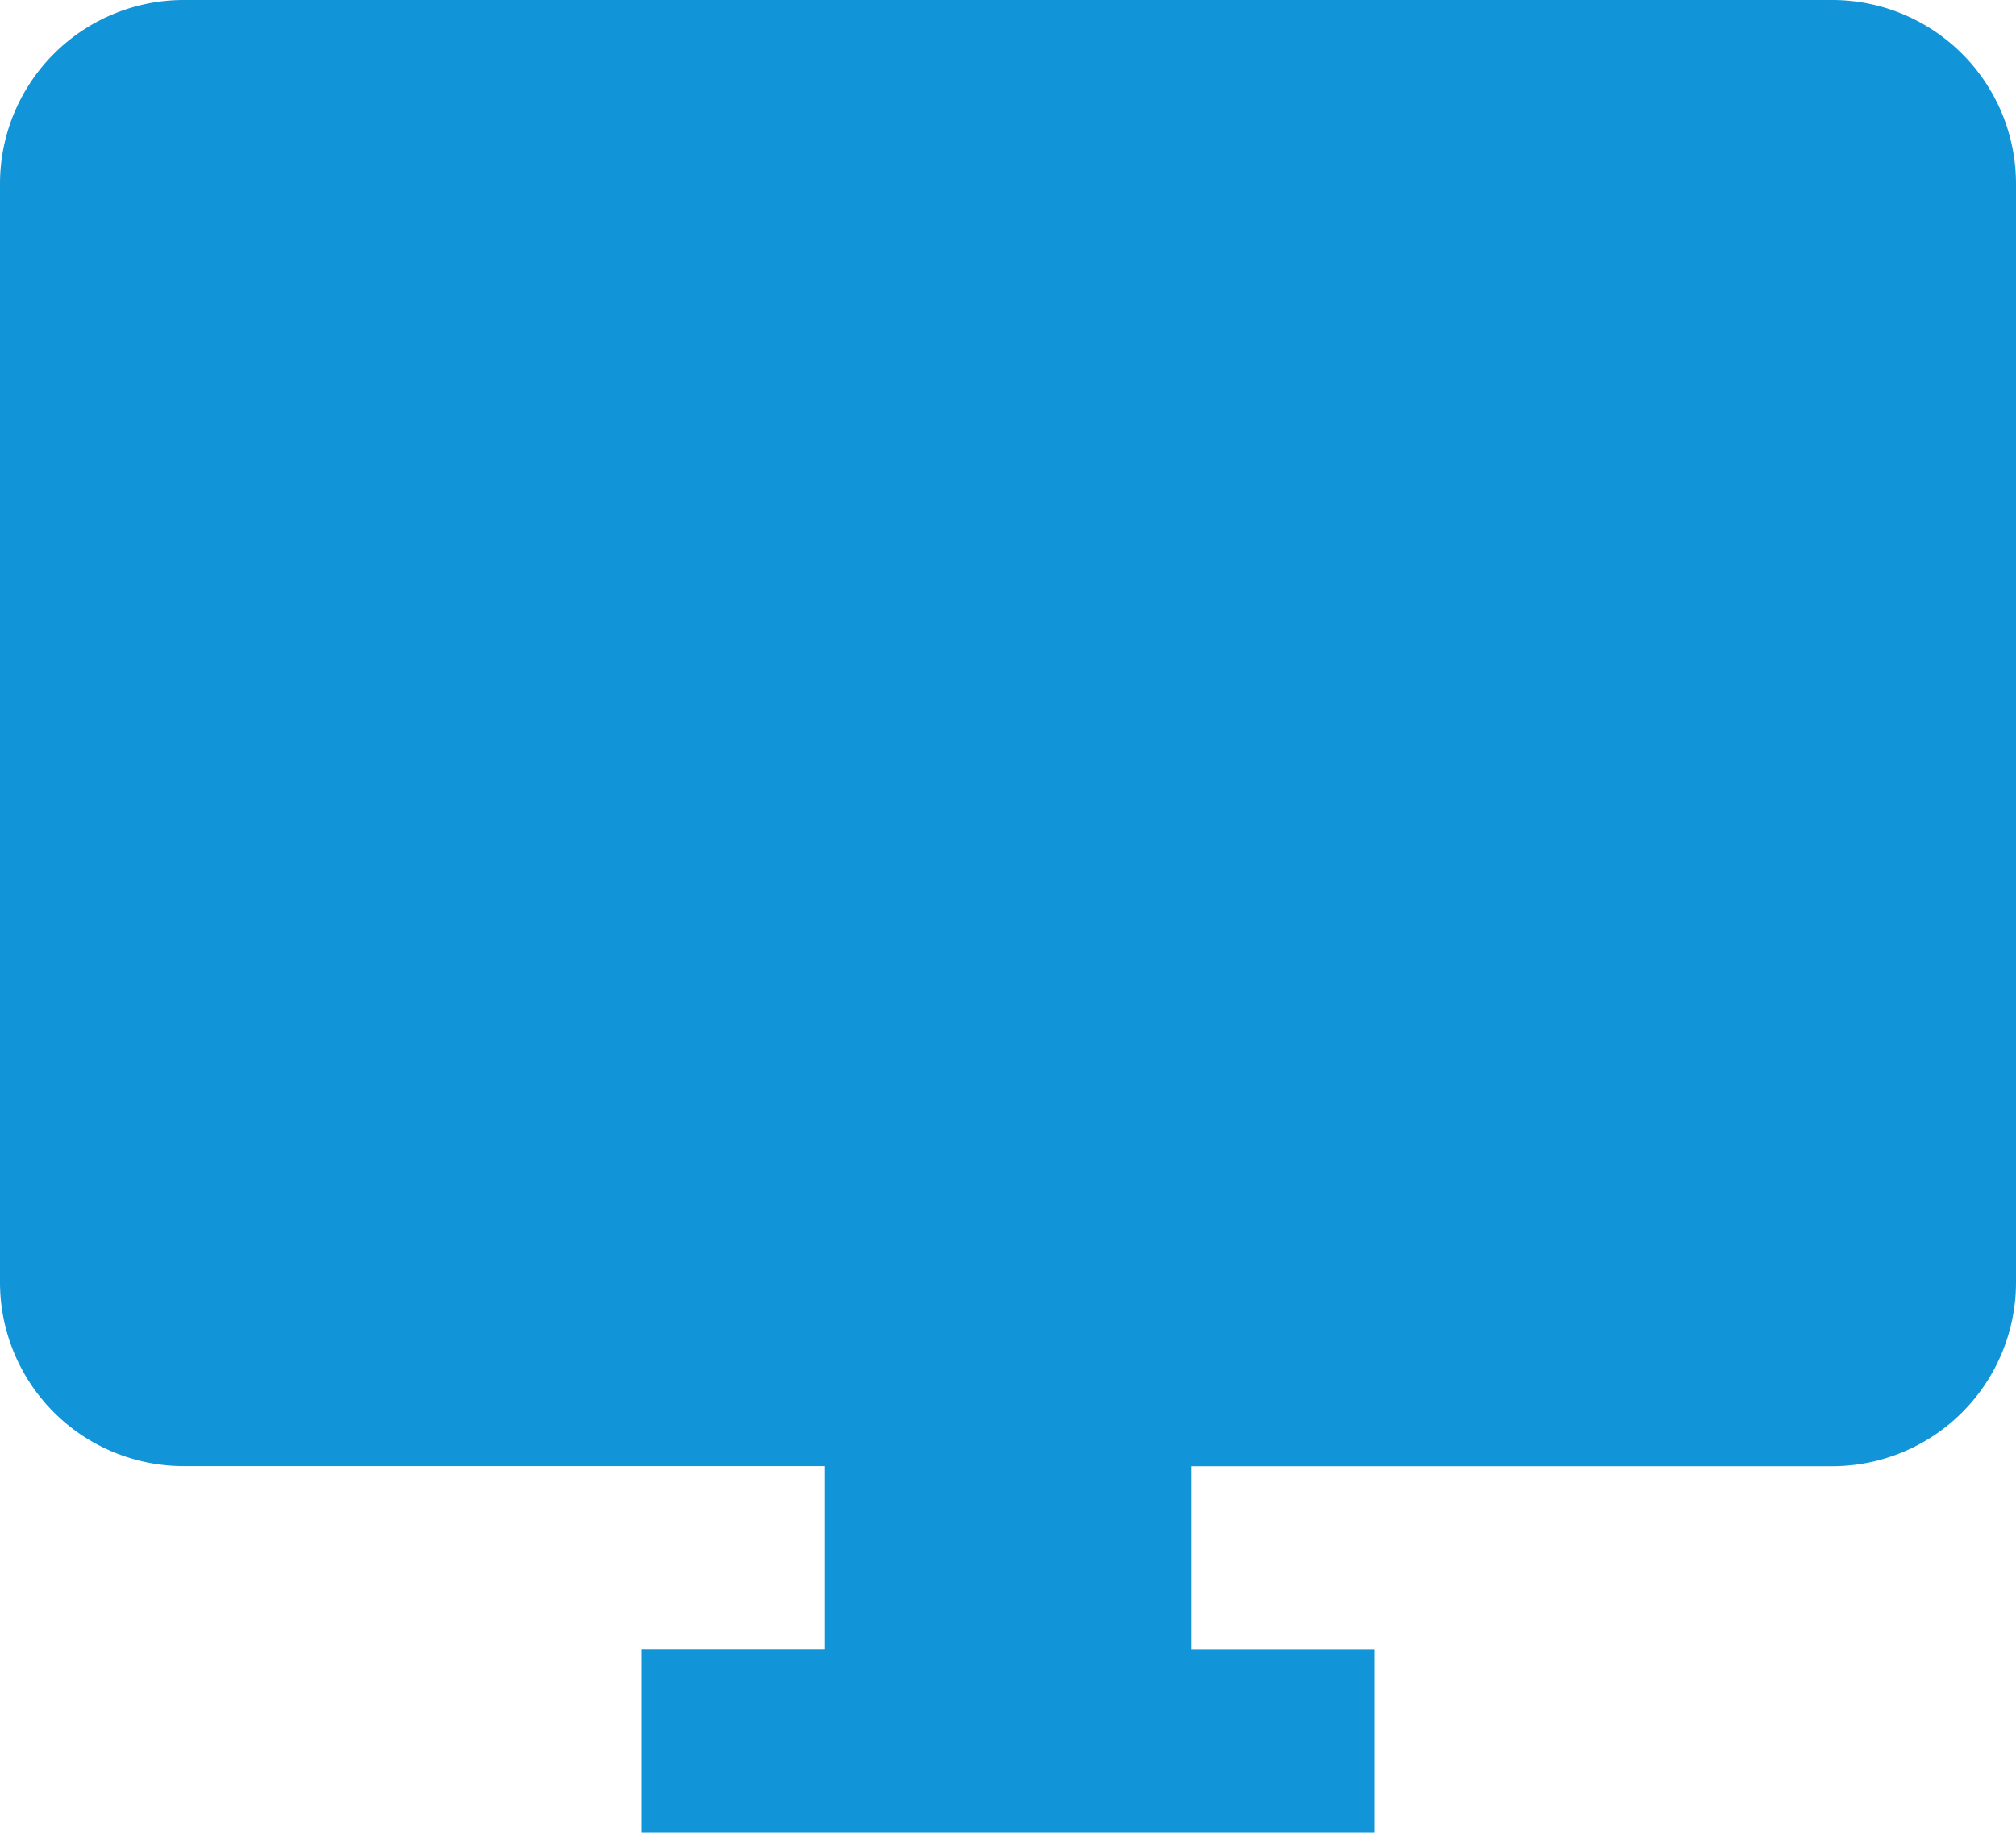
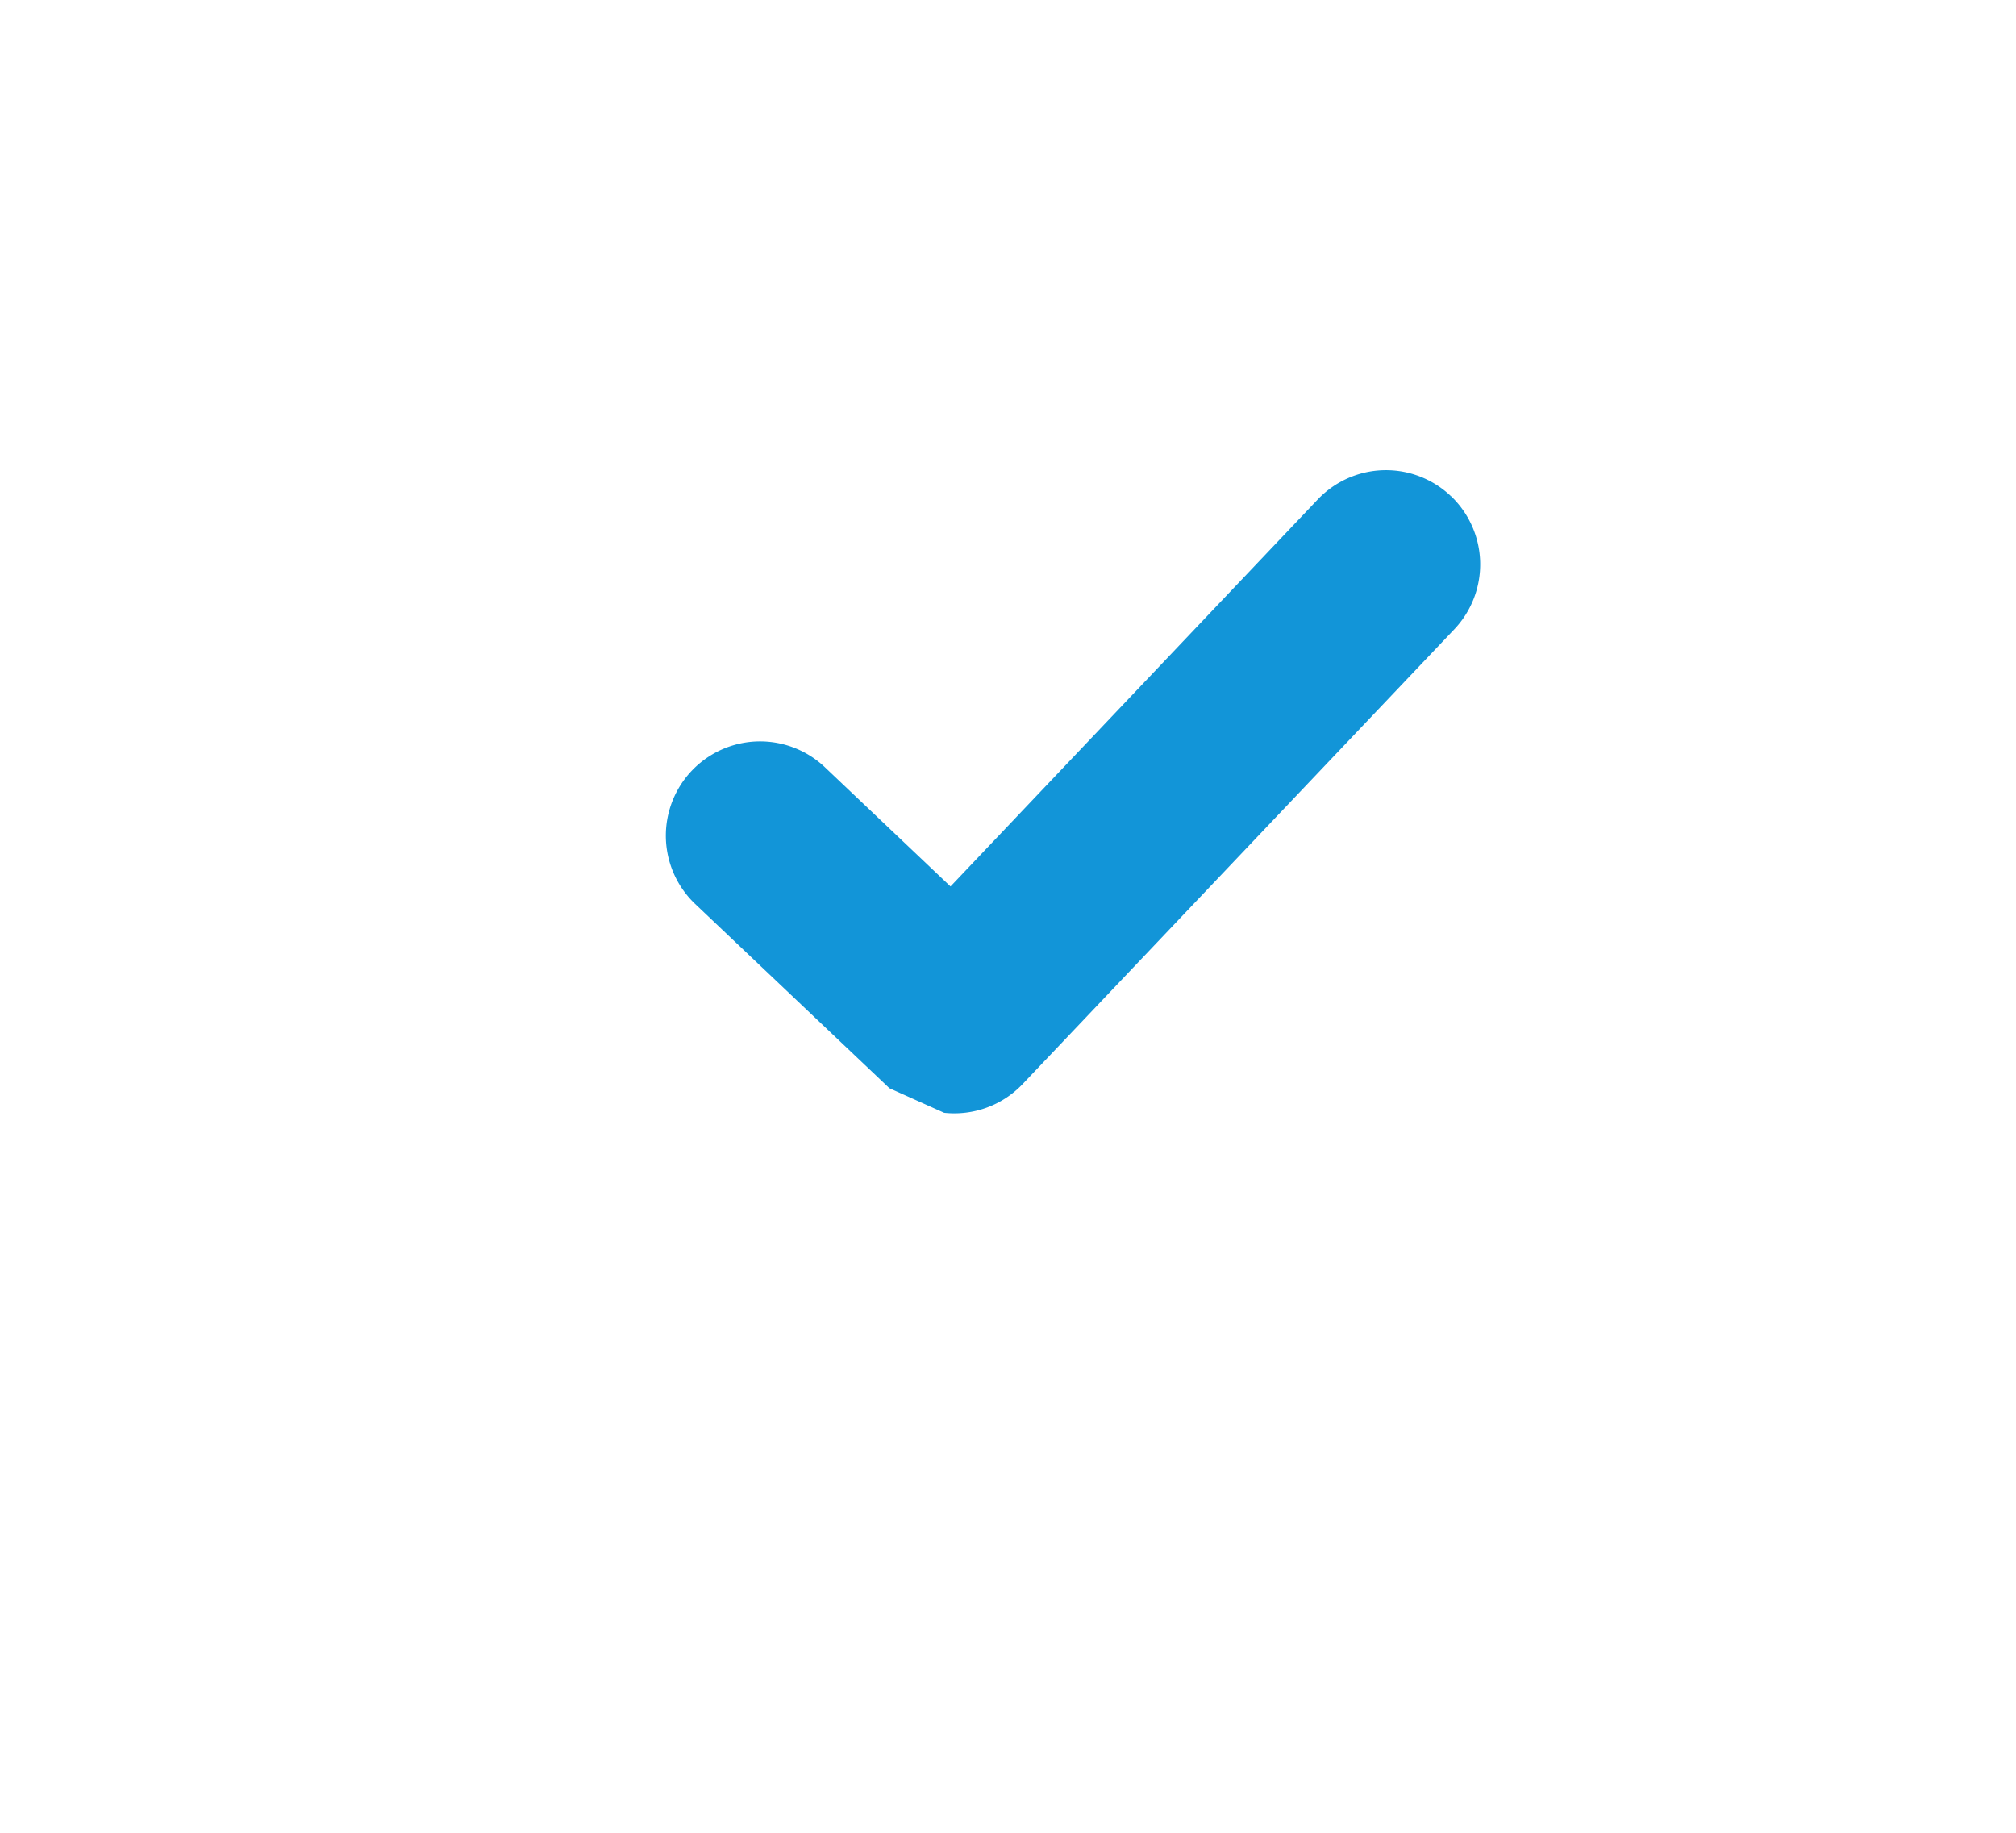
<svg xmlns="http://www.w3.org/2000/svg" width="20.013" height="18.193" viewBox="0 0 20.013 18.193">
  <g id="desktop-24px-22638B" transform="translate(-1.848 -2.771)">
-     <path id="Path_1335" data-name="Path 1335" d="M19.193,2H2.819A1.825,1.825,0,0,0,1,3.819V14.735a1.825,1.825,0,0,0,1.819,1.819H9.187v1.819H7.368v1.819h7.277V18.374H12.826V16.555h6.368a1.825,1.825,0,0,0,1.819-1.819V3.819A1.825,1.825,0,0,0,19.193,2Zm0,12.735H2.819v.785Z" transform="translate(0.848 0.771)" fill="#1295D8" />
-     <path id="Path_395" data-name="Path 395" d="M460.585,342.219a.928.928,0,0,1-.559-.186l-.01-.007-2.1-1.609a.935.935,0,1,1,1.138-1.484l1.363,1.045,3.22-4.2a.934.934,0,0,1,1.31-.173h0l-.02.028.021-.028a.936.936,0,0,1,.173,1.31l-3.787,4.938a.935.935,0,0,1-.744.365Z" transform="matrix(0.995, 0.105, -0.105, 0.995, -411.67, -375.295)" fill="#1295D8" />
+     <path id="Path_395" data-name="Path 395" d="M460.585,342.219l-.01-.007-2.1-1.609a.935.935,0,1,1,1.138-1.484l1.363,1.045,3.22-4.2a.934.934,0,0,1,1.31-.173h0l-.02.028.021-.028a.936.936,0,0,1,.173,1.31l-3.787,4.938a.935.935,0,0,1-.744.365Z" transform="matrix(0.995, 0.105, -0.105, 0.995, -411.67, -375.295)" fill="#1295D8" />
  </g>
</svg>